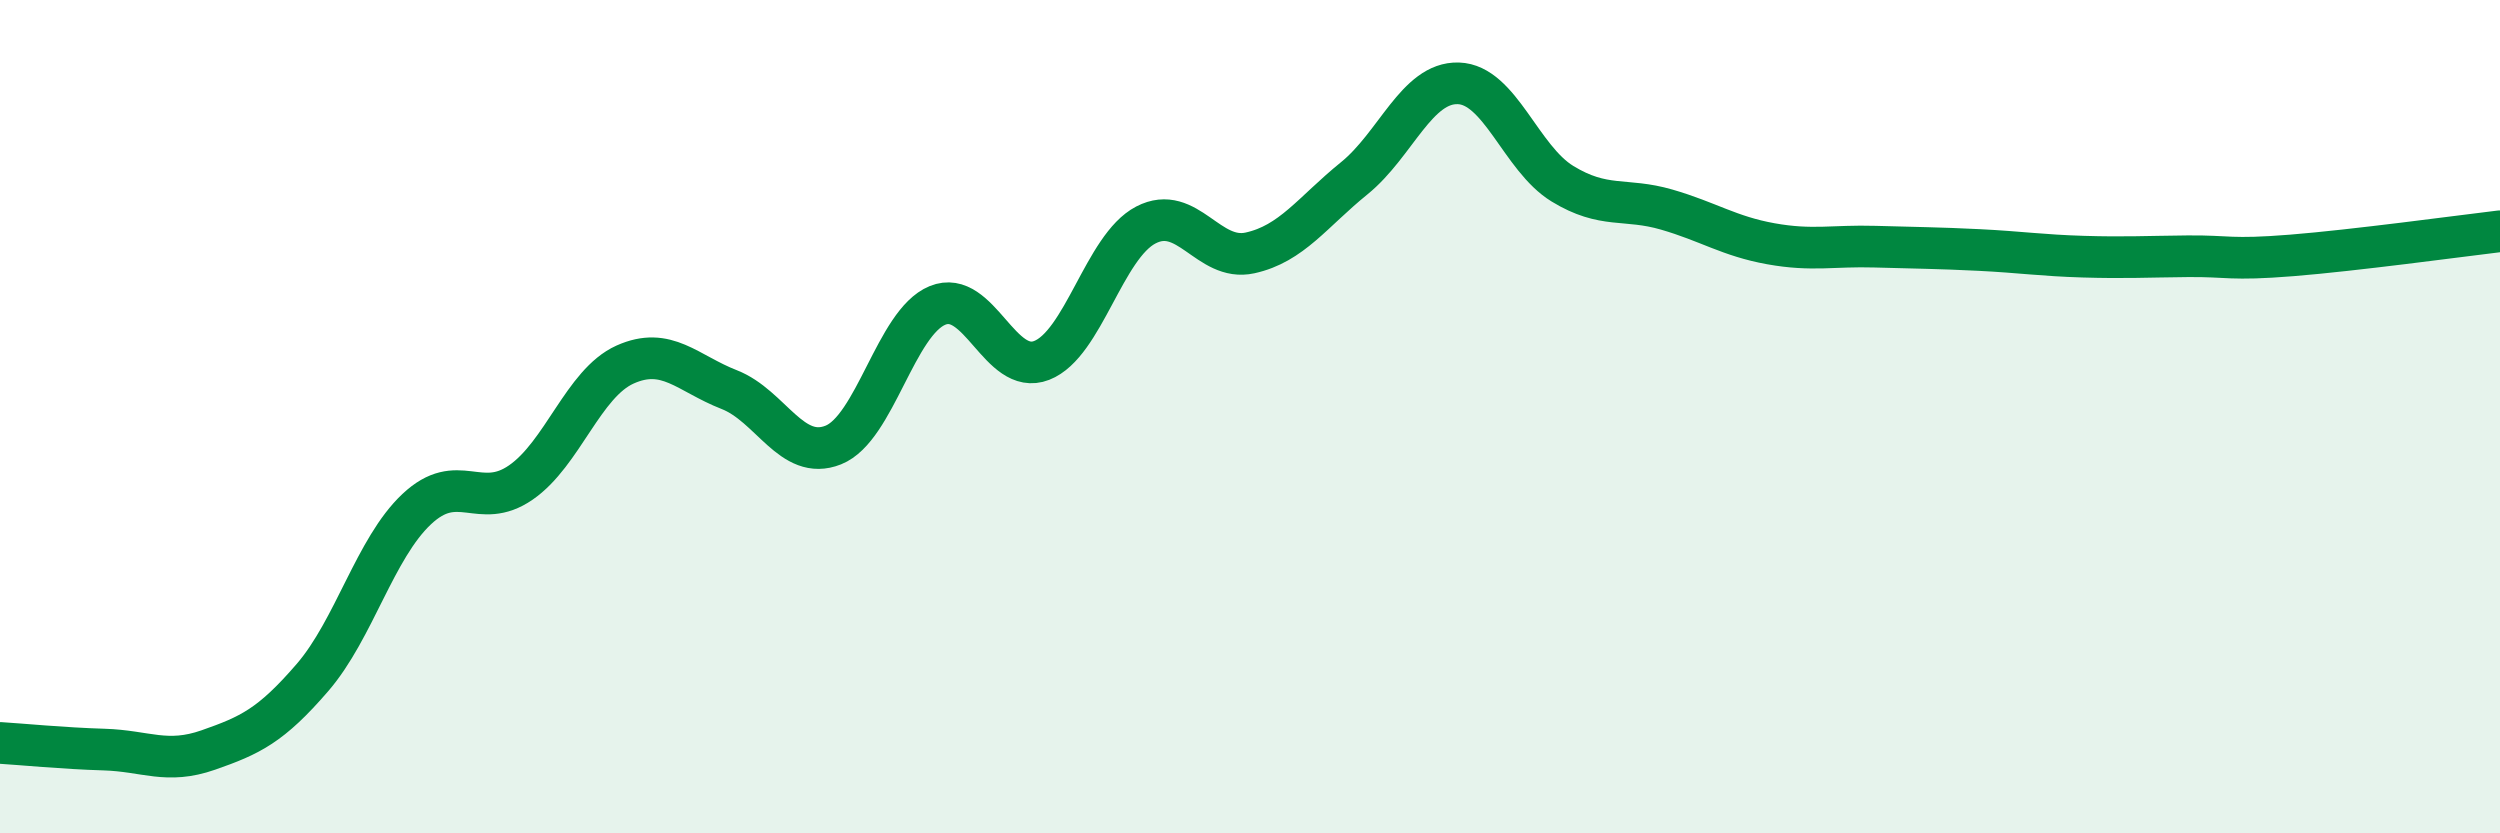
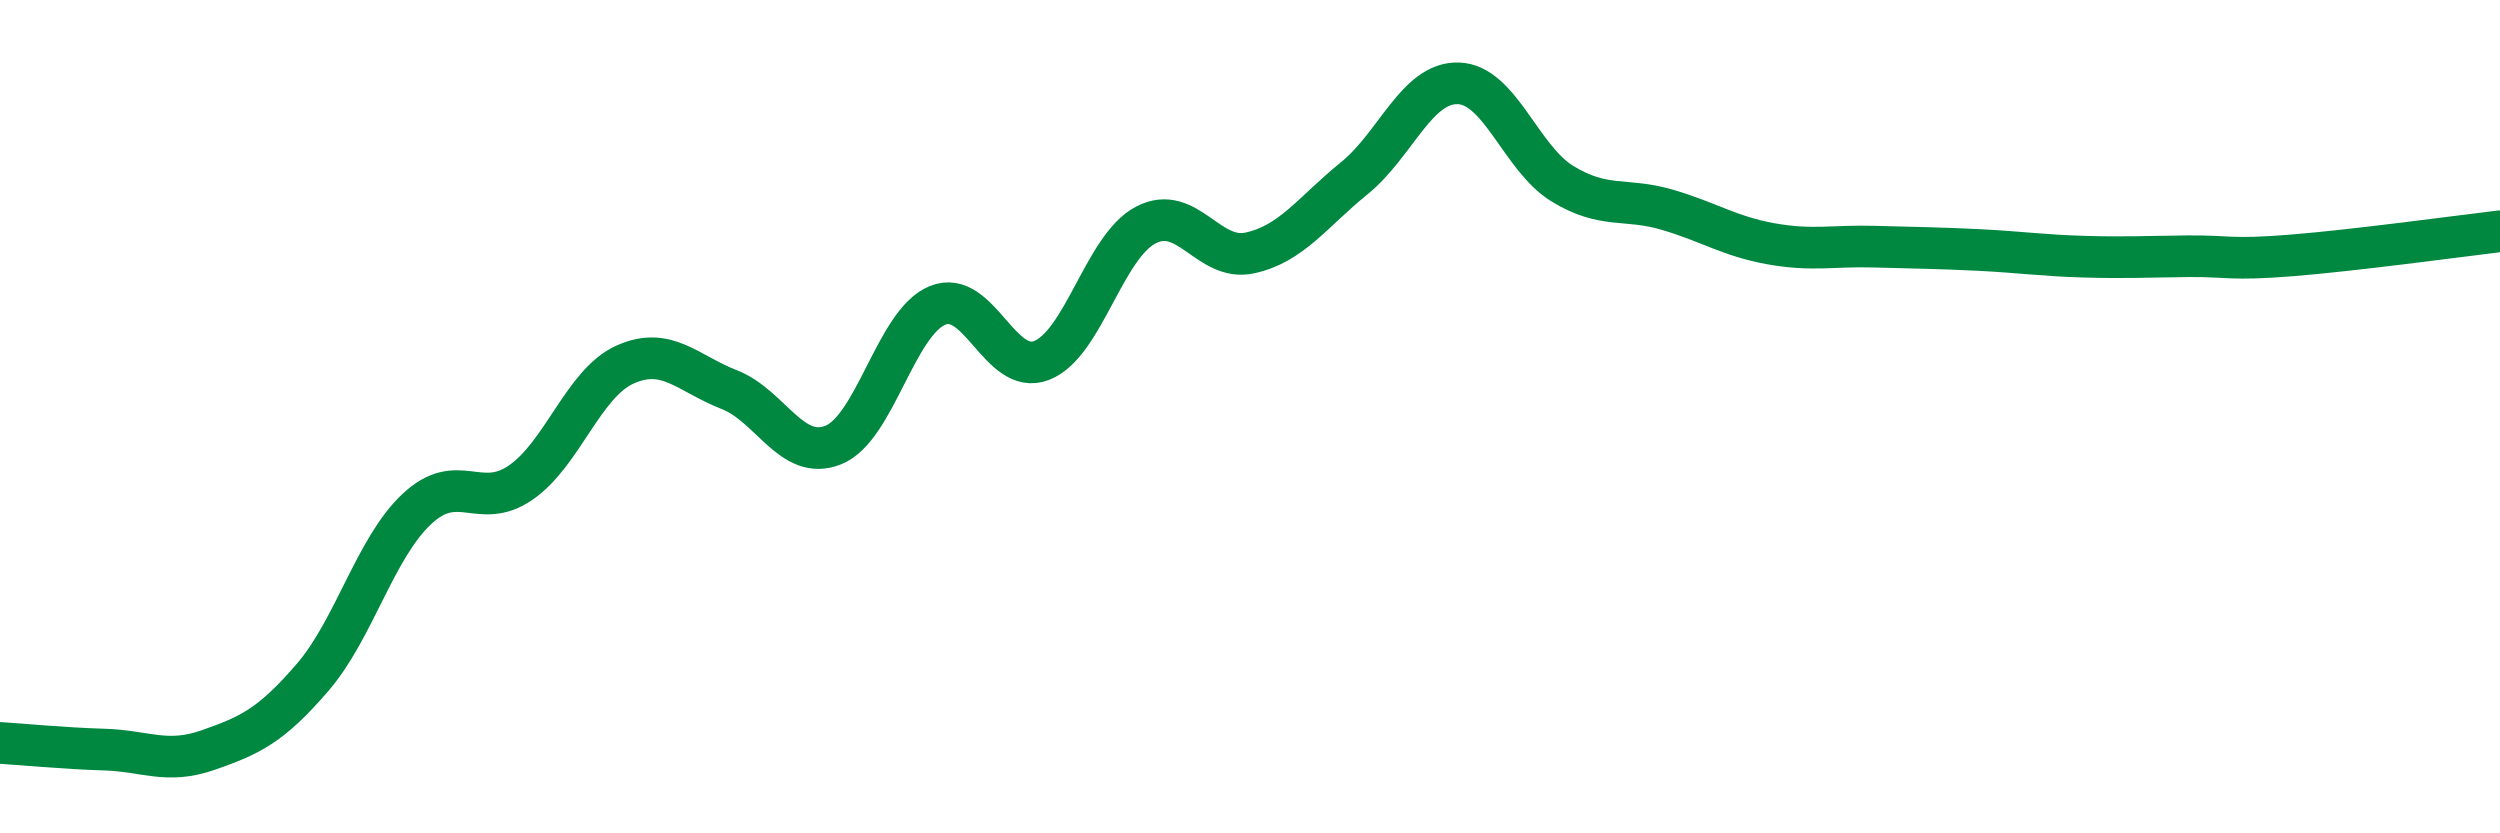
<svg xmlns="http://www.w3.org/2000/svg" width="60" height="20" viewBox="0 0 60 20">
-   <path d="M 0,17.83 C 0.5,17.86 1.5,17.96 2.5,17.99 C 3.5,18.02 4,18.35 5,18 C 6,17.65 6.5,17.42 7.5,16.26 C 8.5,15.1 9,13.16 10,12.22 C 11,11.28 11.5,12.27 12.5,11.58 C 13.5,10.89 14,9.2 15,8.75 C 16,8.3 16.5,8.96 17.5,9.35 C 18.5,9.74 19,11.08 20,10.68 C 21,10.28 21.5,7.74 22.5,7.33 C 23.5,6.92 24,9.04 25,8.65 C 26,8.26 26.5,5.92 27.5,5.4 C 28.5,4.88 29,6.29 30,6.07 C 31,5.85 31.5,5.09 32.5,4.28 C 33.5,3.47 34,1.97 35,2 C 36,2.03 36.5,3.8 37.5,4.41 C 38.5,5.02 39,4.74 40,5.03 C 41,5.32 41.5,5.67 42.5,5.85 C 43.5,6.03 44,5.89 45,5.92 C 46,5.95 46.5,5.95 47.5,6 C 48.5,6.05 49,6.13 50,6.16 C 51,6.19 51.5,6.16 52.5,6.15 C 53.5,6.14 53.5,6.25 55,6.13 C 56.5,6.01 59,5.67 60,5.55L60 20L0 20Z" fill="#008740" opacity="0.1" stroke-linecap="round" stroke-linejoin="round" />
  <path d="M 0,17.83 C 0.5,17.86 1.5,17.96 2.5,17.99 C 3.5,18.02 4,18.35 5,18 C 6,17.65 6.5,17.42 7.5,16.26 C 8.5,15.1 9,13.16 10,12.22 C 11,11.28 11.5,12.27 12.5,11.58 C 13.5,10.89 14,9.2 15,8.75 C 16,8.3 16.5,8.96 17.5,9.35 C 18.5,9.74 19,11.08 20,10.68 C 21,10.28 21.5,7.74 22.5,7.33 C 23.5,6.92 24,9.04 25,8.65 C 26,8.26 26.5,5.92 27.5,5.4 C 28.5,4.88 29,6.29 30,6.07 C 31,5.85 31.5,5.09 32.5,4.28 C 33.5,3.47 34,1.97 35,2 C 36,2.03 36.5,3.8 37.5,4.41 C 38.5,5.02 39,4.74 40,5.03 C 41,5.32 41.5,5.67 42.5,5.85 C 43.5,6.03 44,5.89 45,5.92 C 46,5.95 46.5,5.95 47.5,6 C 48.5,6.05 49,6.13 50,6.16 C 51,6.19 51.5,6.16 52.5,6.15 C 53.5,6.14 53.5,6.25 55,6.13 C 56.5,6.01 59,5.67 60,5.55" stroke="#008740" stroke-width="1" fill="none" stroke-linecap="round" stroke-linejoin="round" />
</svg>